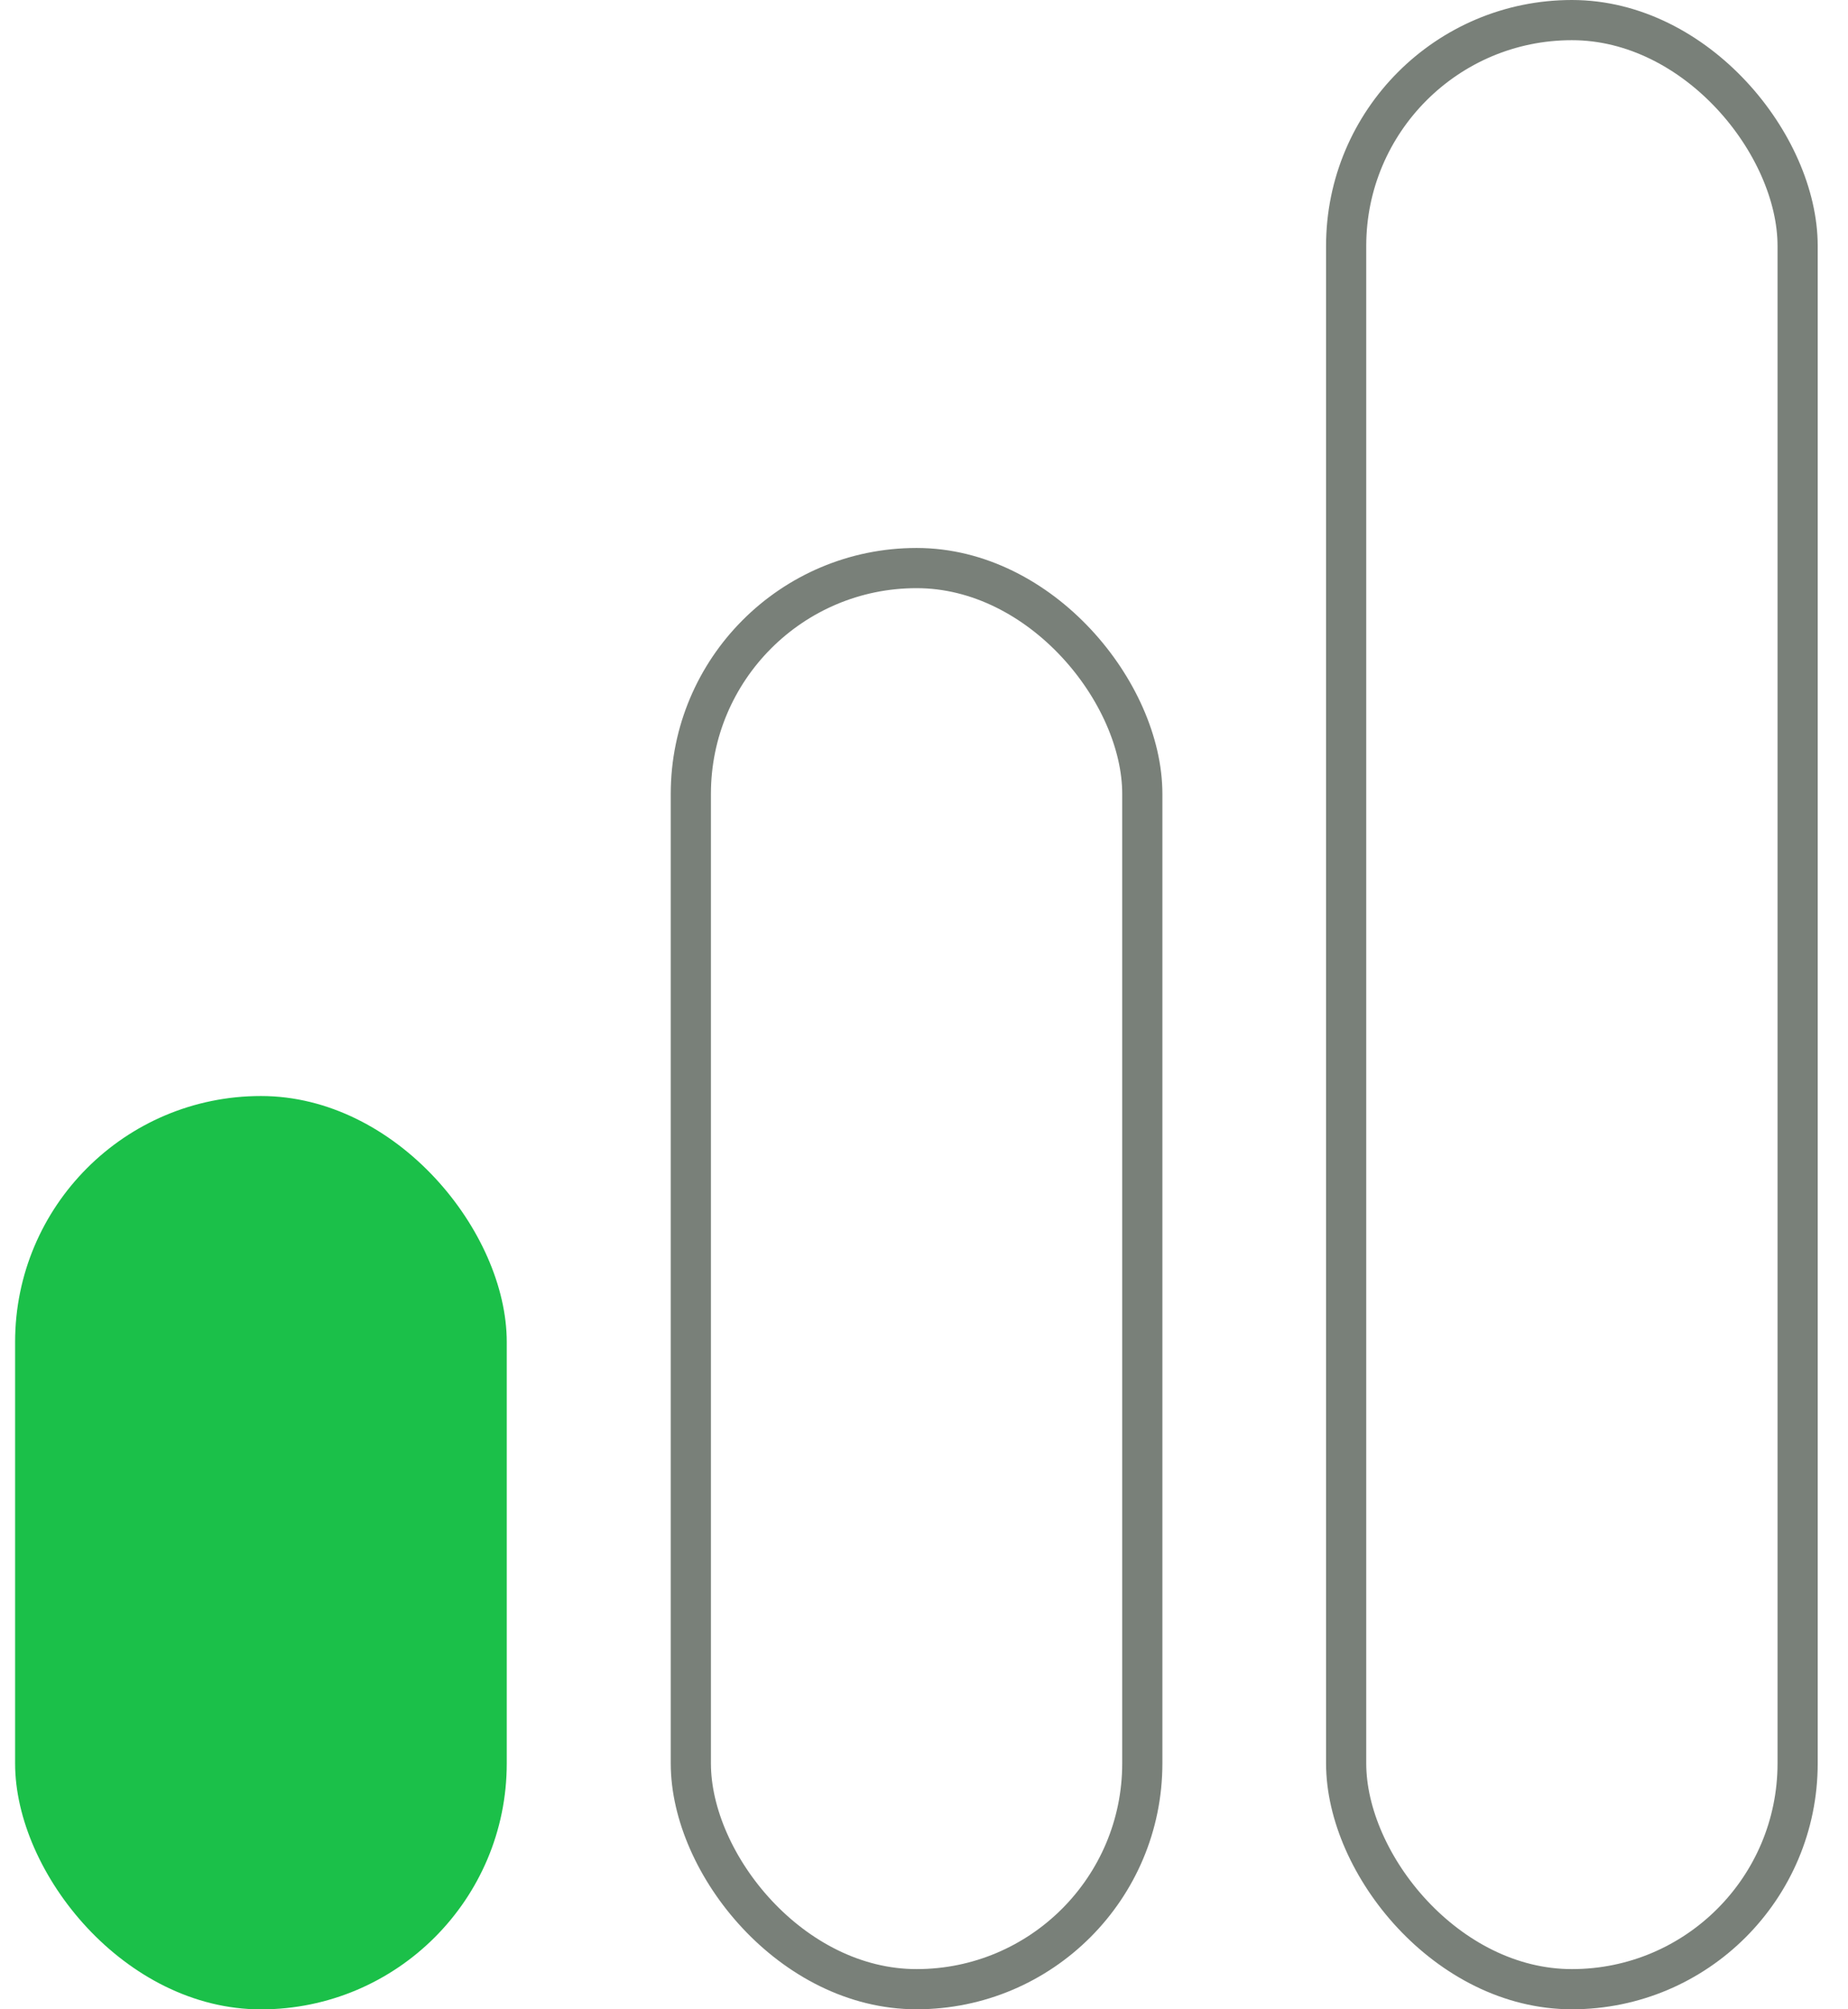
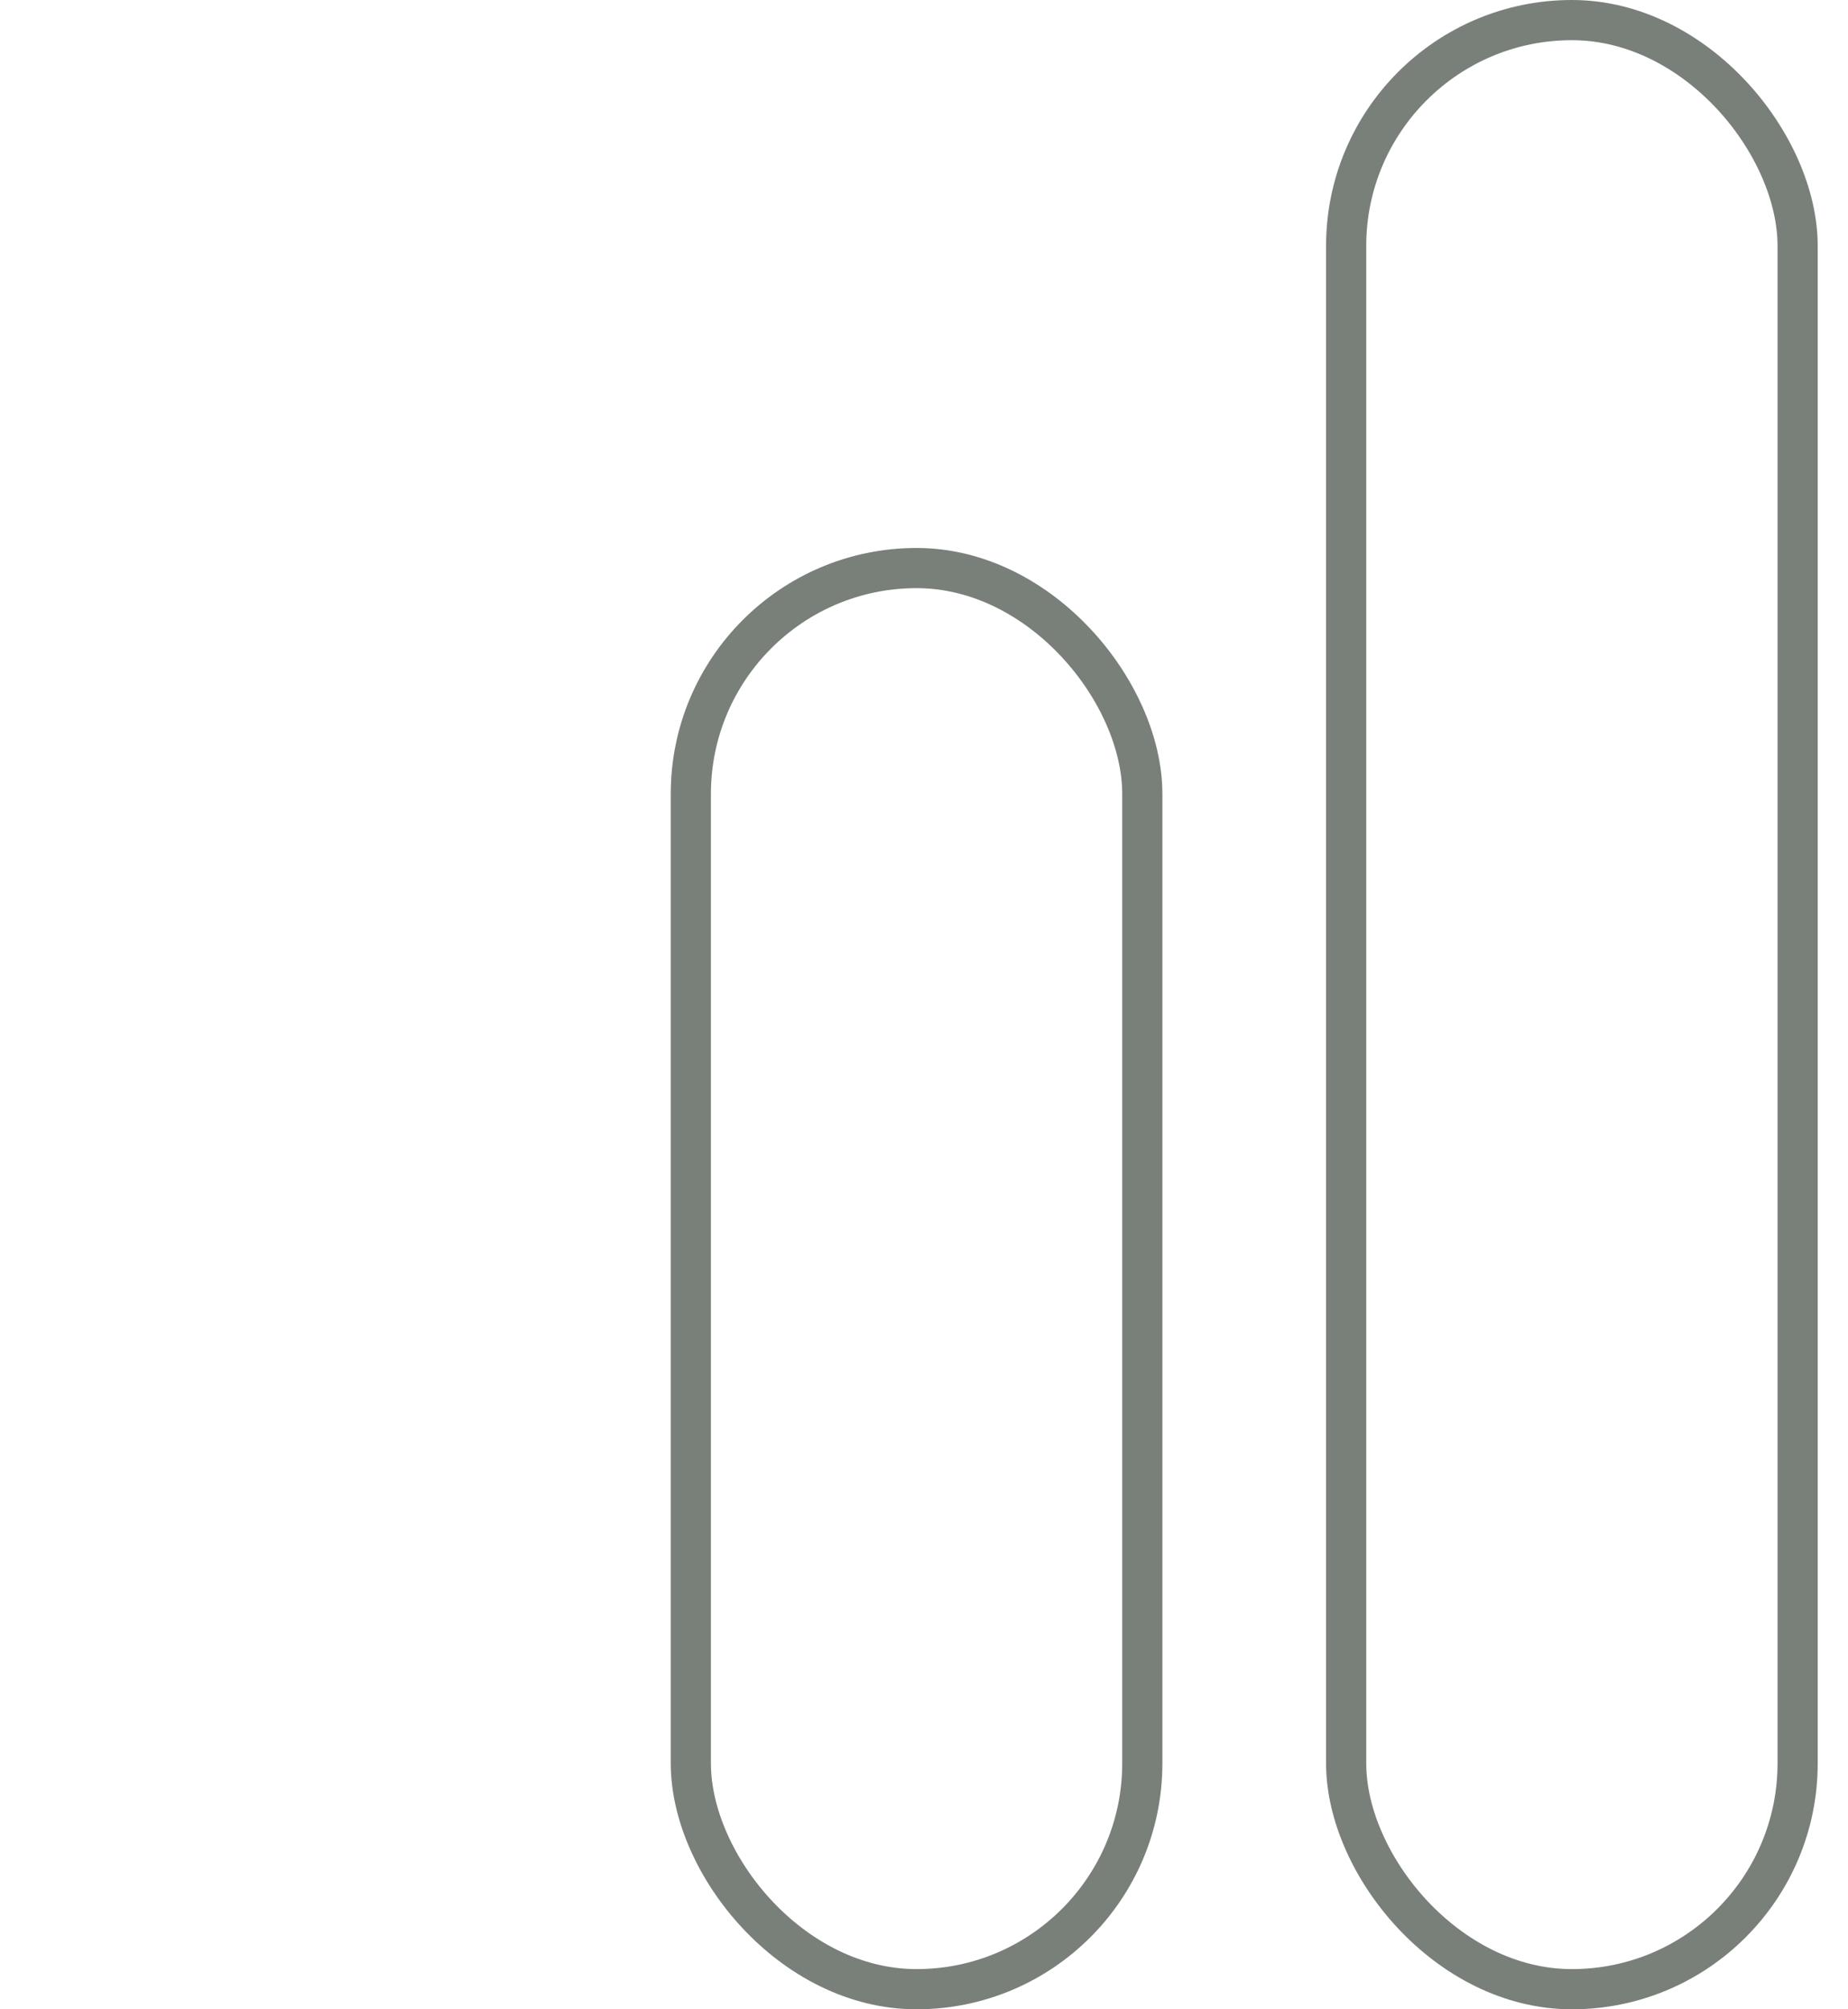
<svg xmlns="http://www.w3.org/2000/svg" width="23" height="25" viewBox="0 0 23 25" fill="none">
-   <rect x="0.188" y="13.637" width="6.119" height="11.364" rx="3.06" fill="#1BC049" />
  <rect x="8.598" y="7.068" width="5.619" height="17.682" rx="2.81" stroke="#798079" stroke-width="0.5" />
  <rect x="16.754" y="0.25" width="5.619" height="24.5" rx="2.81" stroke="#798079" stroke-width="0.5" />
</svg>